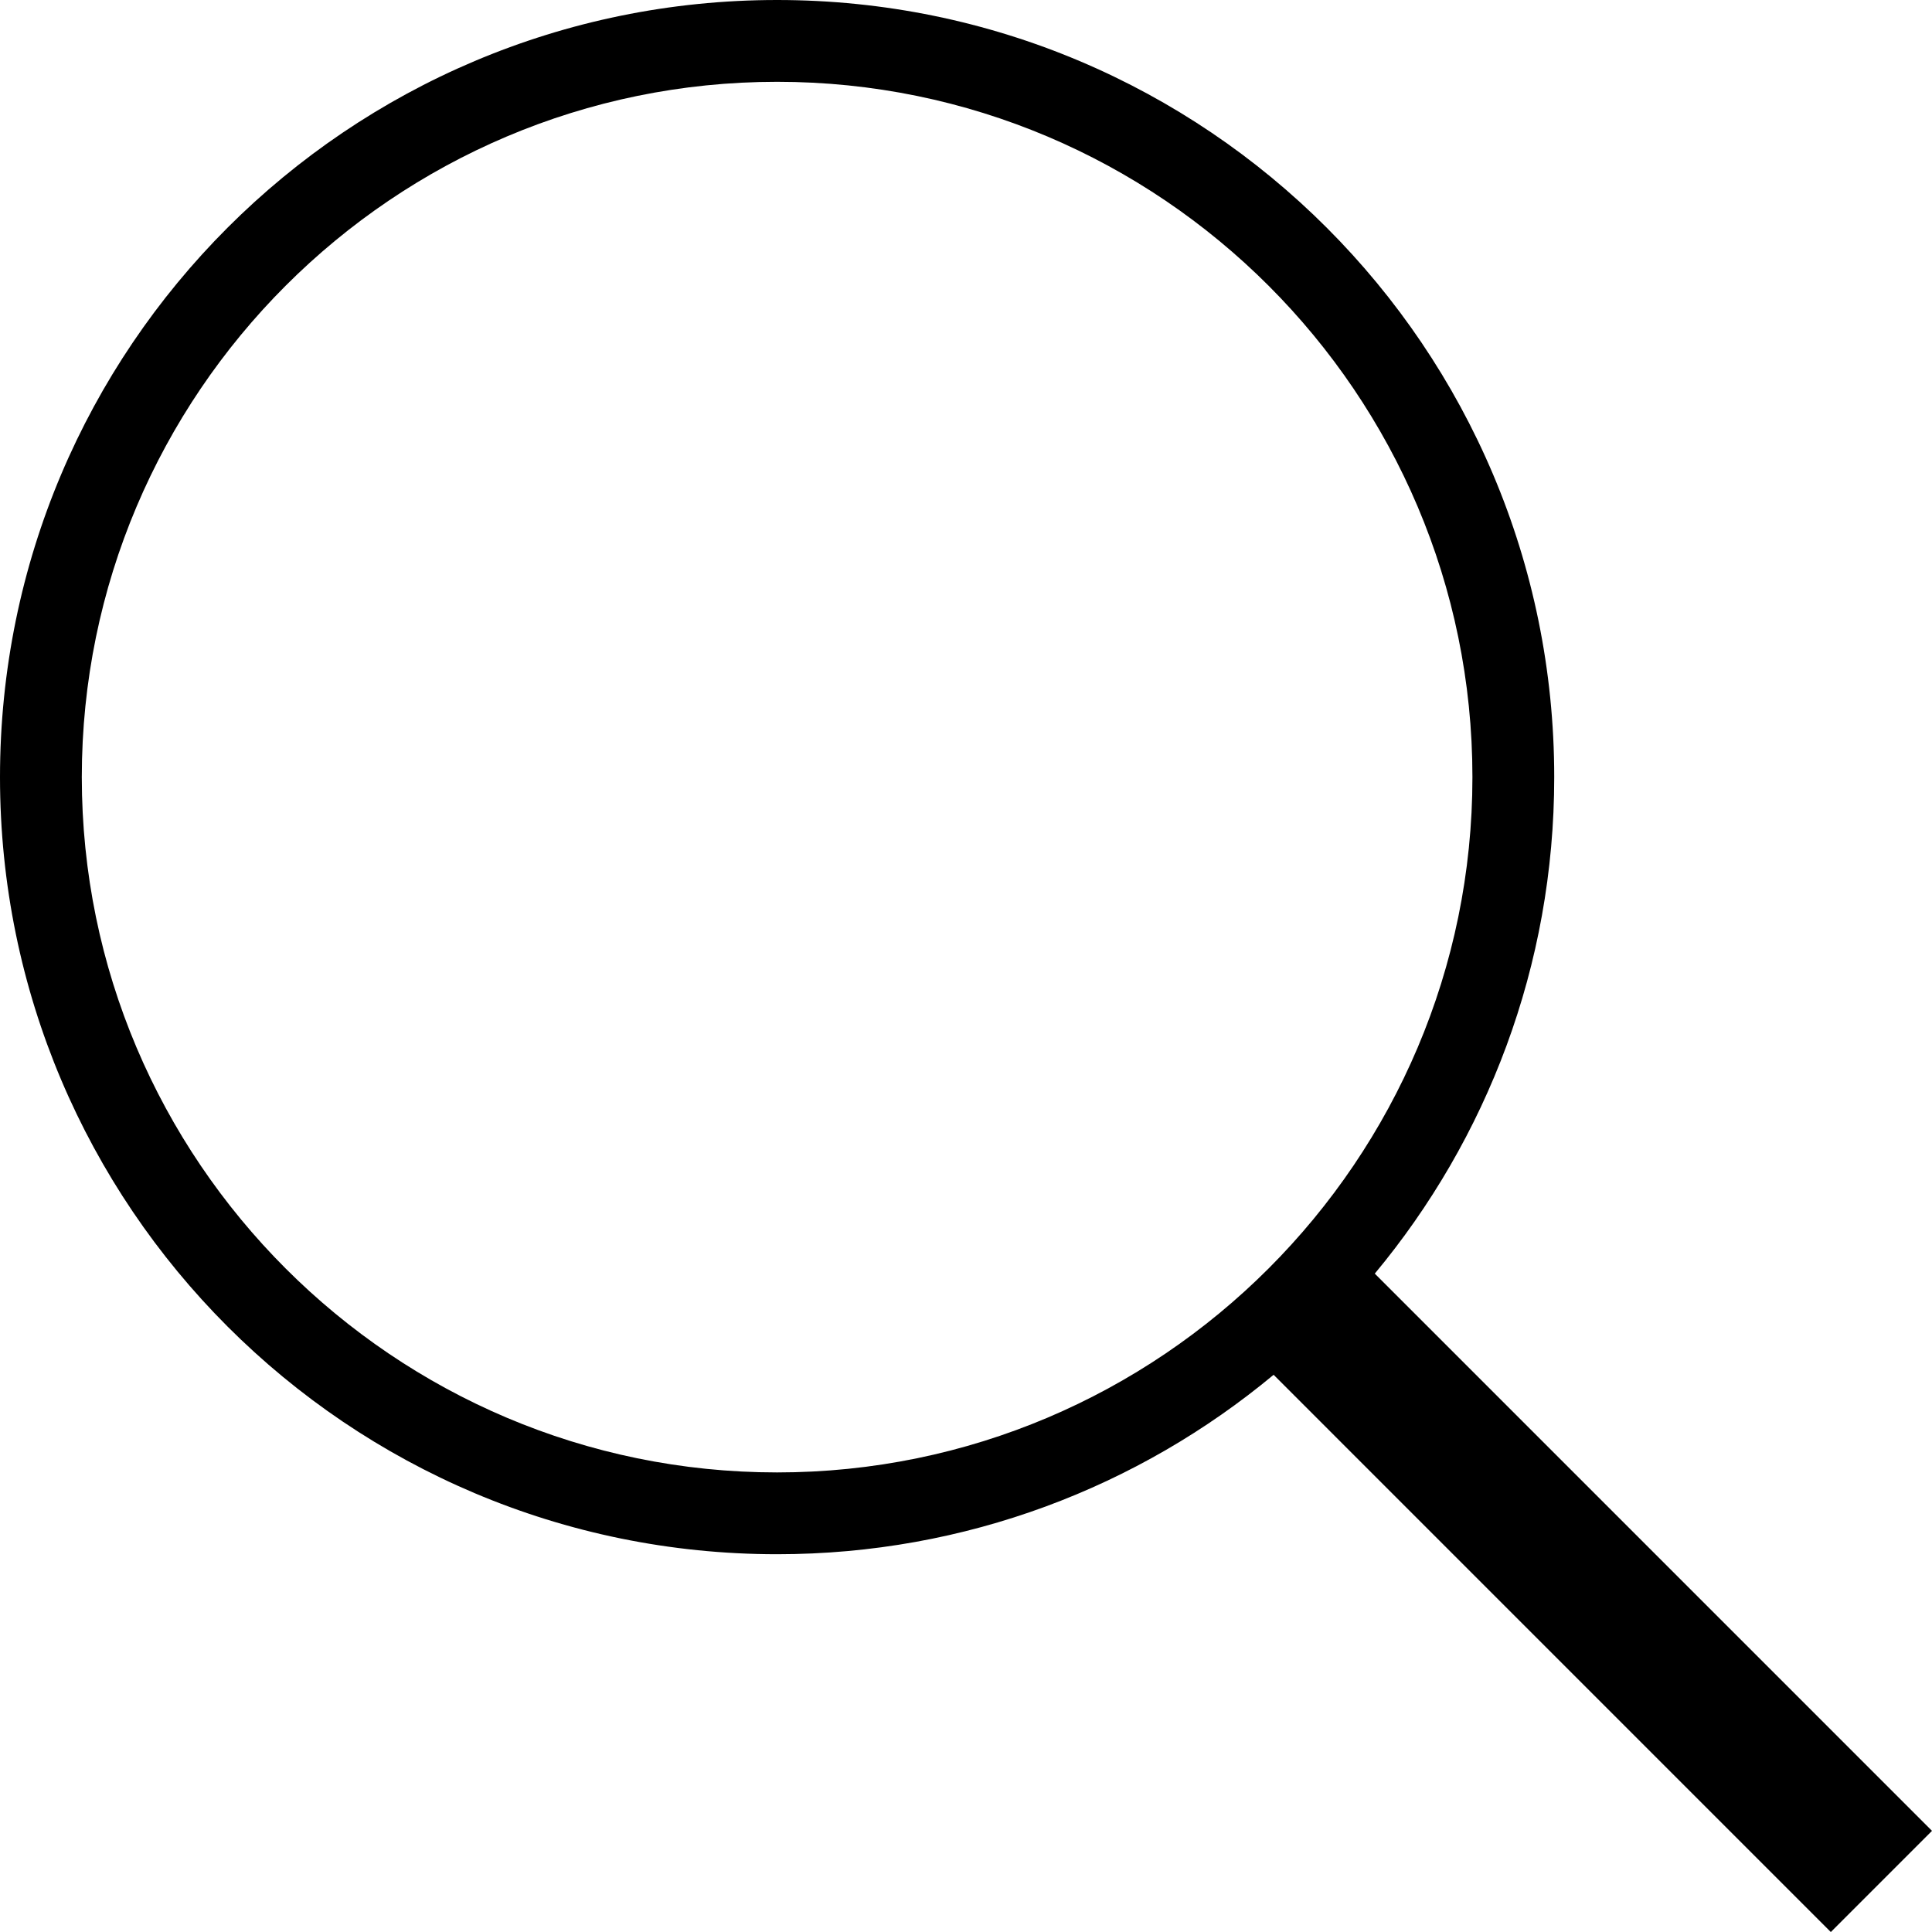
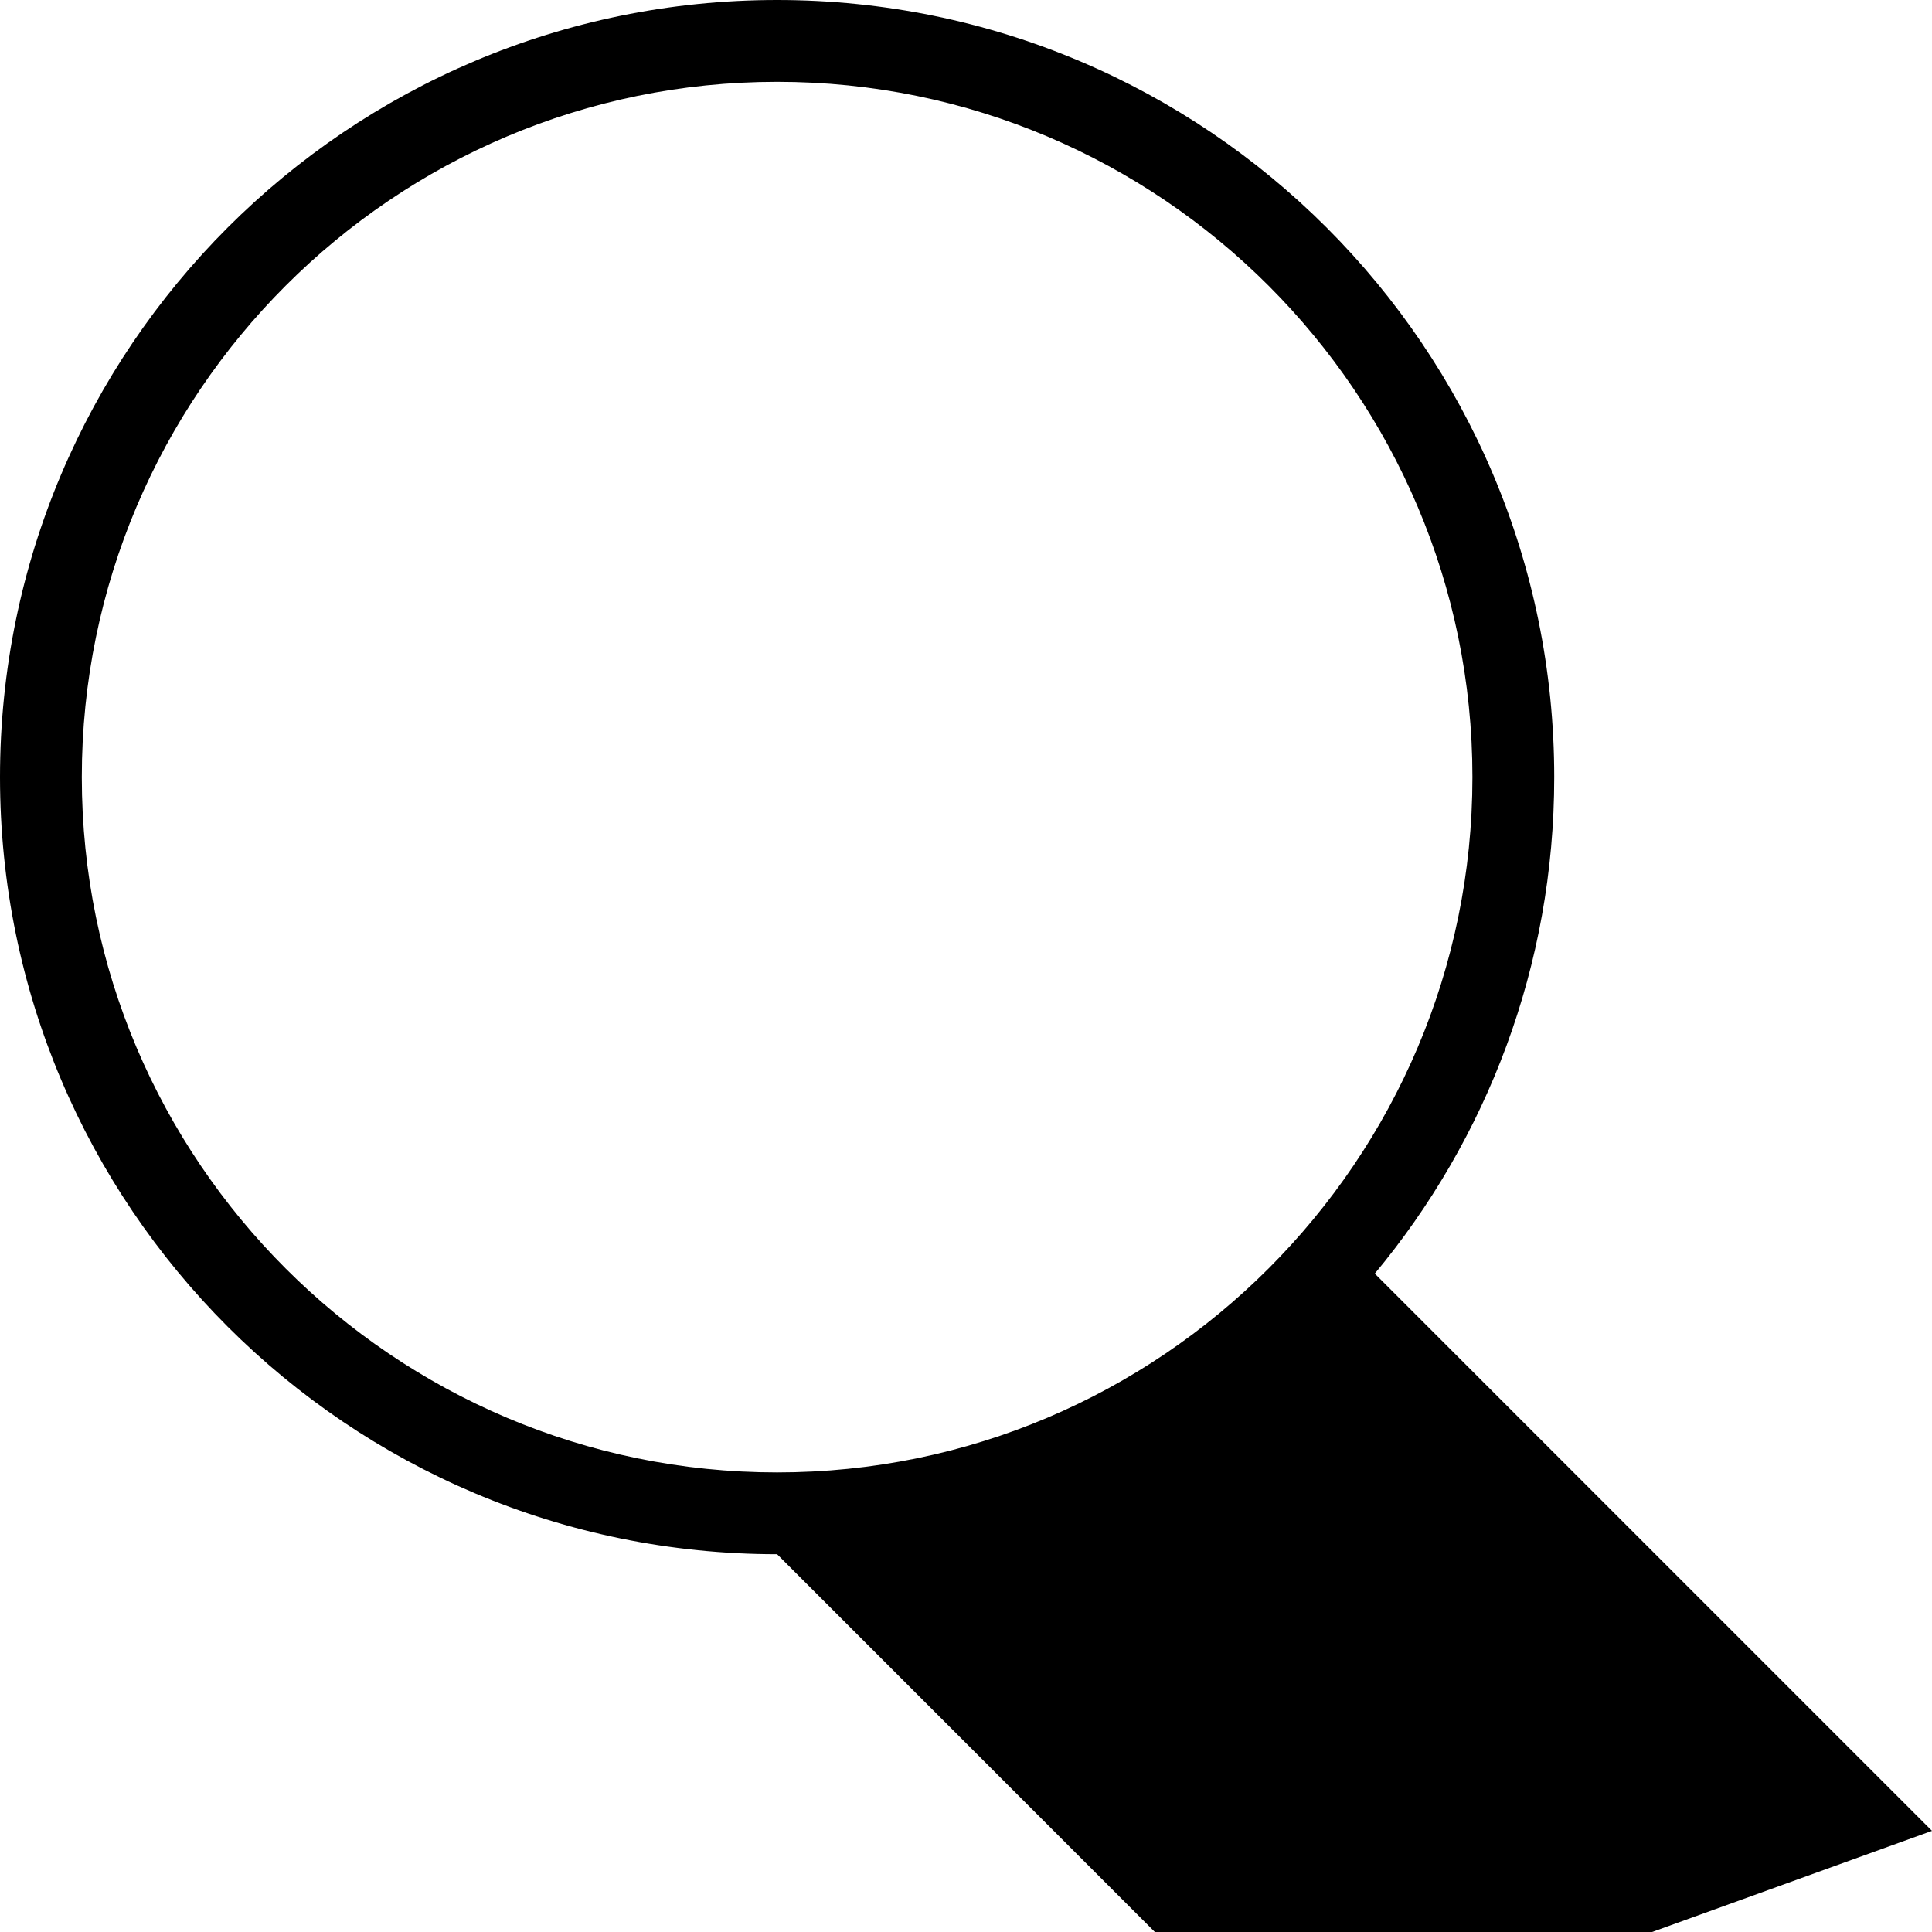
<svg xmlns="http://www.w3.org/2000/svg" id="Layer_1" data-name="Layer 1" viewBox="0 0 495.51 495.53">
-   <path d="M495.51,469.57l-142.91-142.92c28.73-34.54,46.02-78.91,46.02-127.34C398.62,89.23,309.4,0,199.31,0,89.25,0,0,89.23,0,199.31s89.25,199.31,199.31,199.31c48.43,0,92.79-17.29,127.34-46.02l142.91,142.92,25.96-25.96ZM20.98,199.31C20.98,100.98,100.97,20.98,199.31,20.98s178.33,80,178.33,178.33-80.01,178.33-178.33,178.33S20.98,297.65,20.98,199.31Z" />
+   <path d="M495.51,469.57l-142.91-142.92c28.73-34.54,46.02-78.91,46.02-127.34C398.62,89.23,309.4,0,199.31,0,89.25,0,0,89.23,0,199.31s89.25,199.31,199.31,199.31l142.91,142.92,25.96-25.96ZM20.98,199.31C20.98,100.98,100.97,20.98,199.31,20.98s178.33,80,178.33,178.33-80.01,178.33-178.33,178.33S20.98,297.65,20.98,199.31Z" />
</svg>